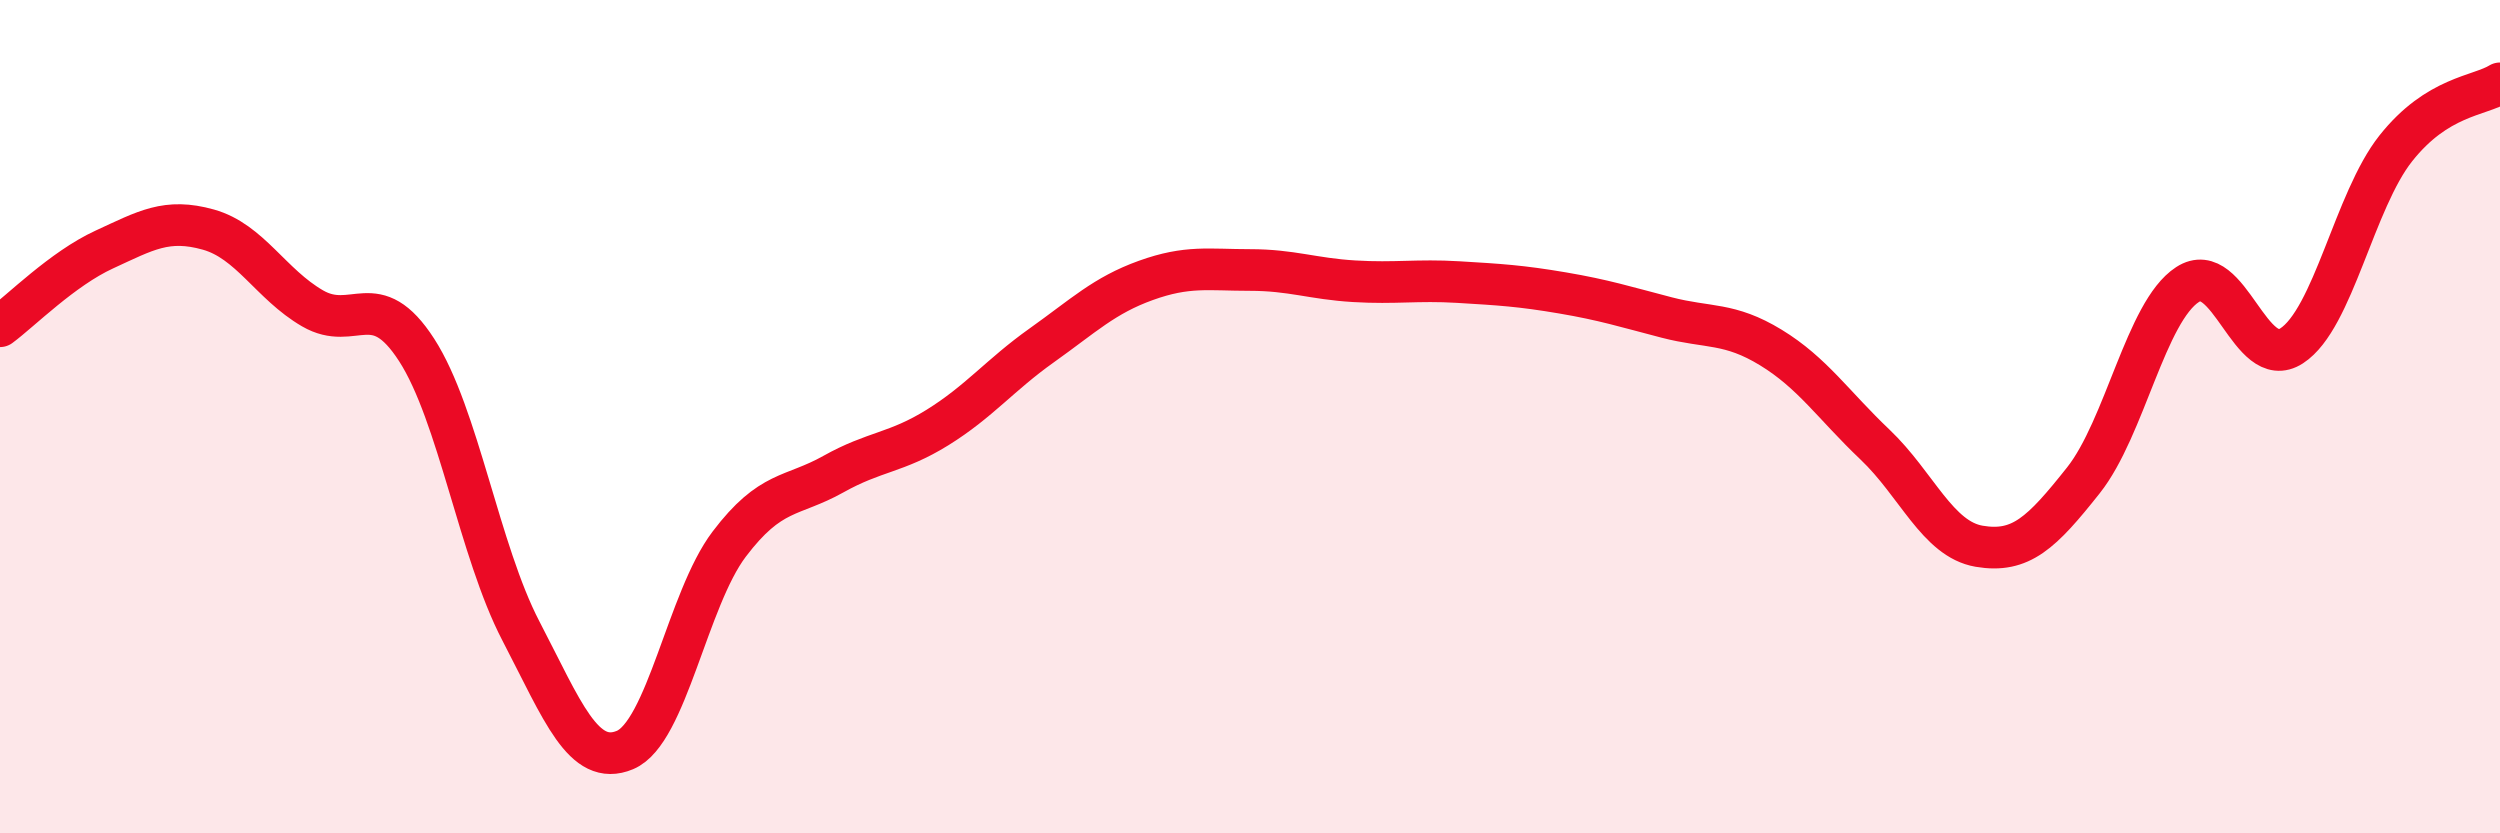
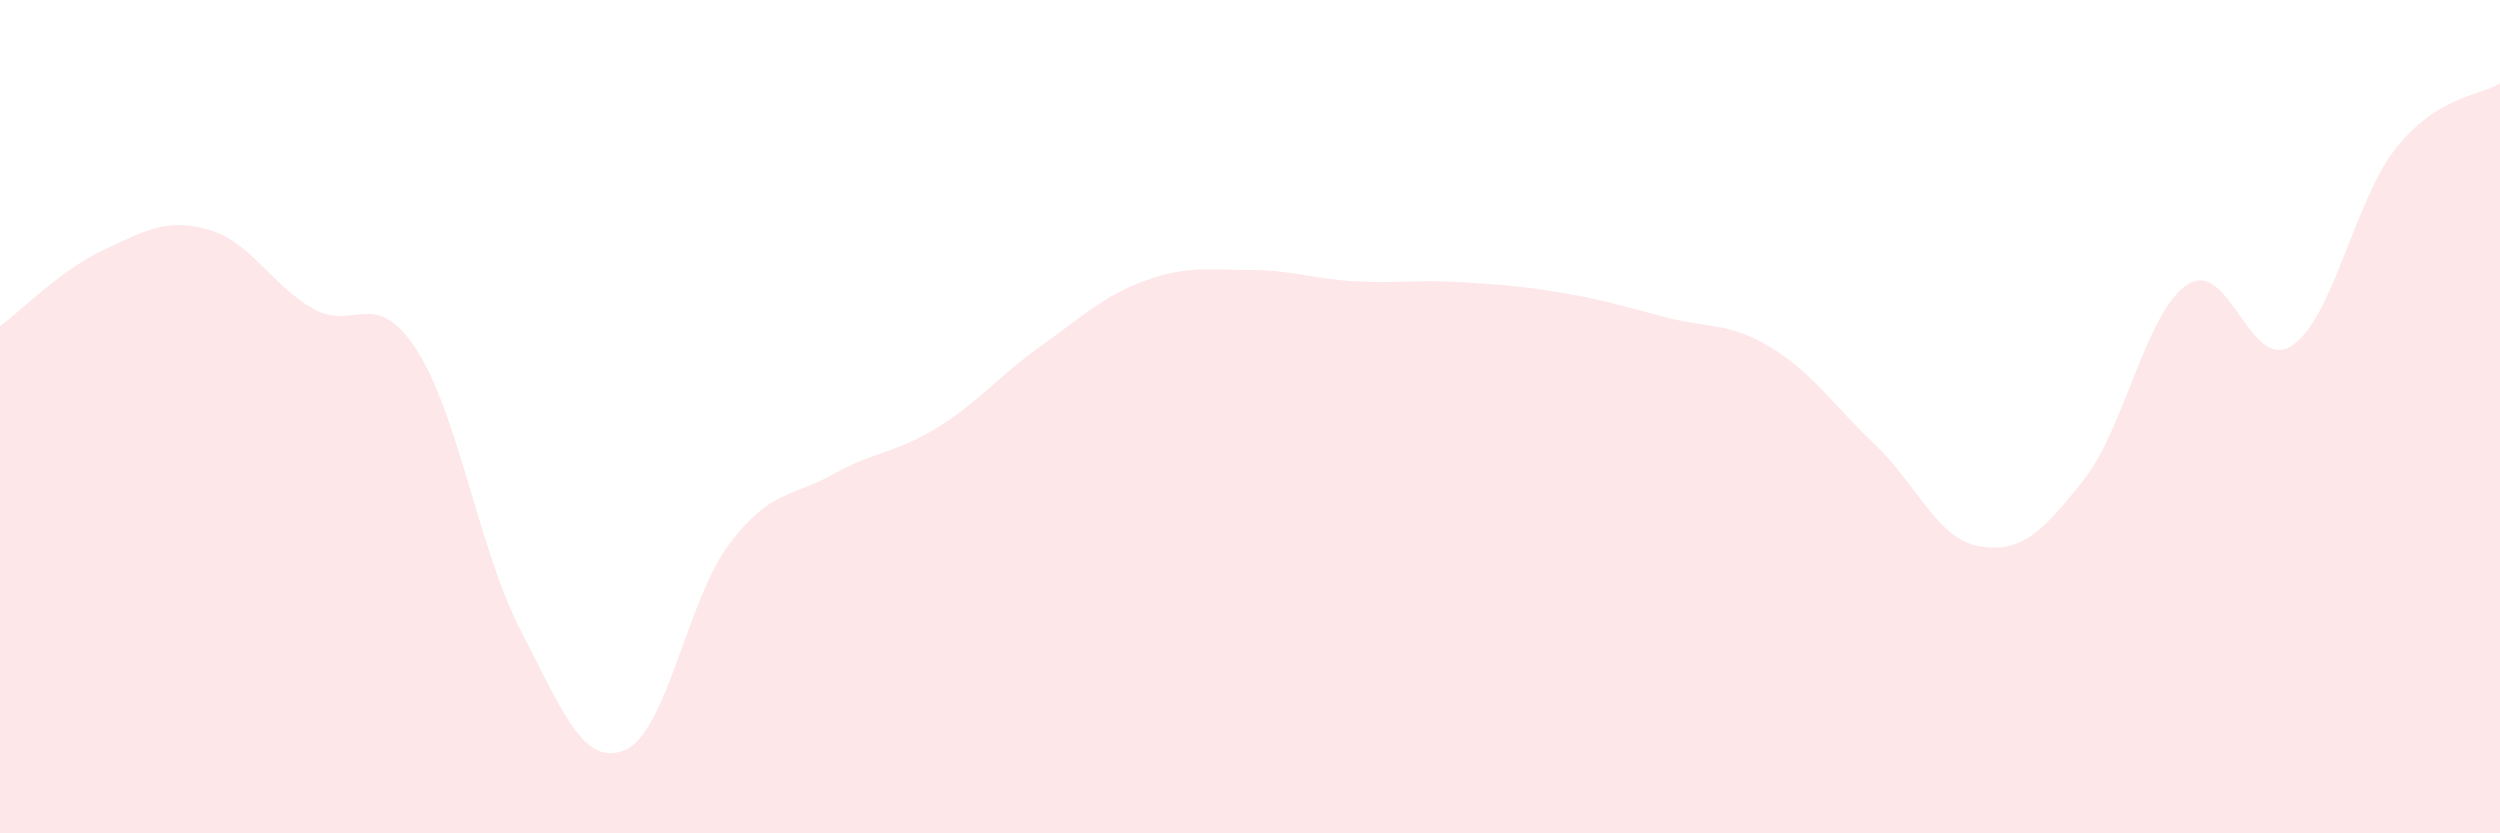
<svg xmlns="http://www.w3.org/2000/svg" width="60" height="20" viewBox="0 0 60 20">
  <path d="M 0,7.83 C 0.5,7.46 1.5,6.45 2.5,5.99 C 3.5,5.53 4,5.23 5,5.51 C 6,5.79 6.5,6.82 7.5,7.4 C 8.5,7.98 9,6.85 10,8.4 C 11,9.95 11.5,13.22 12.5,15.14 C 13.5,17.06 14,18.42 15,18 C 16,17.58 16.5,14.38 17.5,13.06 C 18.5,11.74 19,11.94 20,11.38 C 21,10.82 21.5,10.88 22.5,10.26 C 23.5,9.64 24,9 25,8.29 C 26,7.58 26.5,7.09 27.5,6.73 C 28.5,6.37 29,6.48 30,6.48 C 31,6.48 31.5,6.69 32.5,6.75 C 33.5,6.81 34,6.71 35,6.77 C 36,6.83 36.5,6.86 37.5,7.03 C 38.5,7.2 39,7.36 40,7.62 C 41,7.88 41.5,7.73 42.5,8.34 C 43.5,8.95 44,9.72 45,10.67 C 46,11.62 46.5,12.94 47.5,13.11 C 48.5,13.28 49,12.79 50,11.53 C 51,10.27 51.5,7.48 52.5,6.83 C 53.5,6.18 54,8.95 55,8.3 C 56,7.65 56.5,4.82 57.5,3.56 C 58.5,2.3 59.5,2.31 60,2L60 20L0 20Z" fill="#EB0A25" opacity="0.1" stroke-linecap="round" stroke-linejoin="round" />
-   <path d="M 0,7.83 C 0.5,7.46 1.5,6.45 2.5,5.99 C 3.5,5.53 4,5.23 5,5.51 C 6,5.79 6.5,6.82 7.5,7.4 C 8.5,7.98 9,6.85 10,8.4 C 11,9.95 11.5,13.22 12.5,15.14 C 13.5,17.06 14,18.42 15,18 C 16,17.58 16.5,14.38 17.5,13.06 C 18.5,11.74 19,11.94 20,11.38 C 21,10.82 21.5,10.88 22.5,10.26 C 23.5,9.64 24,9 25,8.29 C 26,7.58 26.5,7.09 27.5,6.73 C 28.5,6.37 29,6.48 30,6.48 C 31,6.48 31.5,6.69 32.5,6.75 C 33.5,6.81 34,6.71 35,6.77 C 36,6.83 36.5,6.86 37.5,7.03 C 38.5,7.2 39,7.36 40,7.62 C 41,7.88 41.5,7.73 42.5,8.34 C 43.5,8.95 44,9.72 45,10.67 C 46,11.62 46.5,12.94 47.5,13.11 C 48.5,13.28 49,12.79 50,11.53 C 51,10.27 51.5,7.48 52.5,6.83 C 53.5,6.18 54,8.95 55,8.3 C 56,7.65 56.5,4.82 57.5,3.56 C 58.5,2.3 59.5,2.31 60,2" stroke="#EB0A25" stroke-width="1" fill="none" stroke-linecap="round" stroke-linejoin="round" />
</svg>